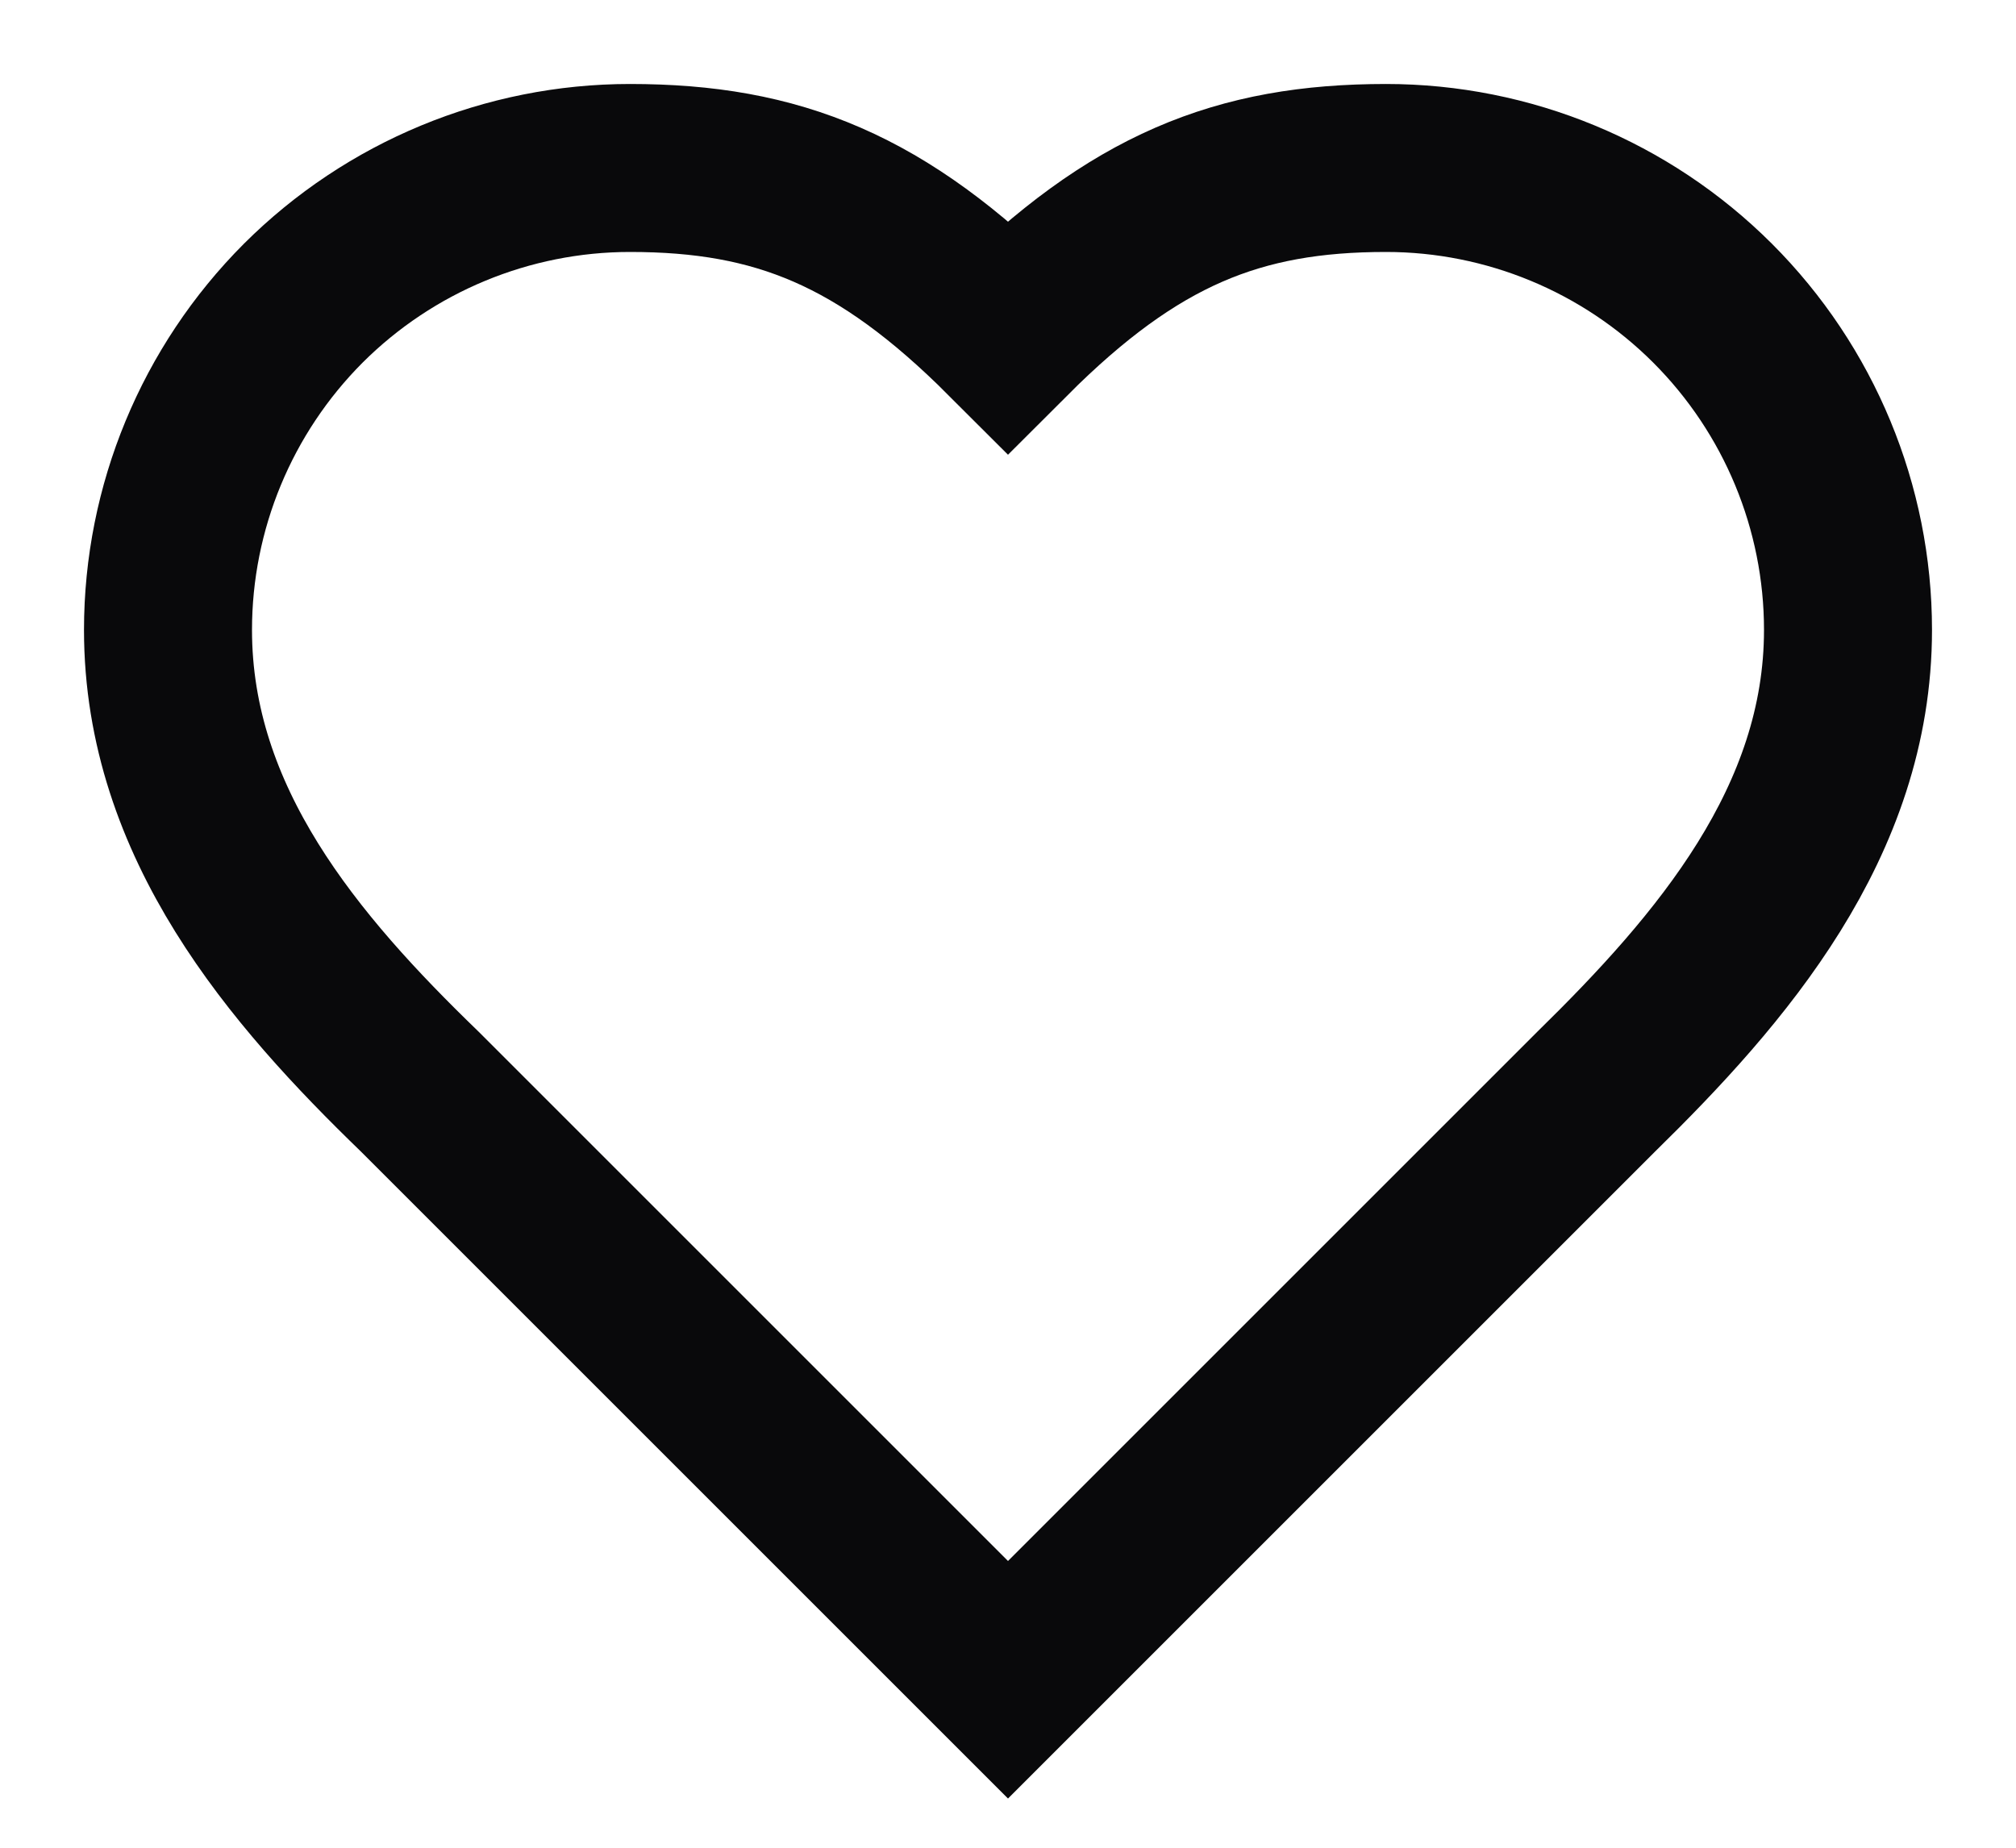
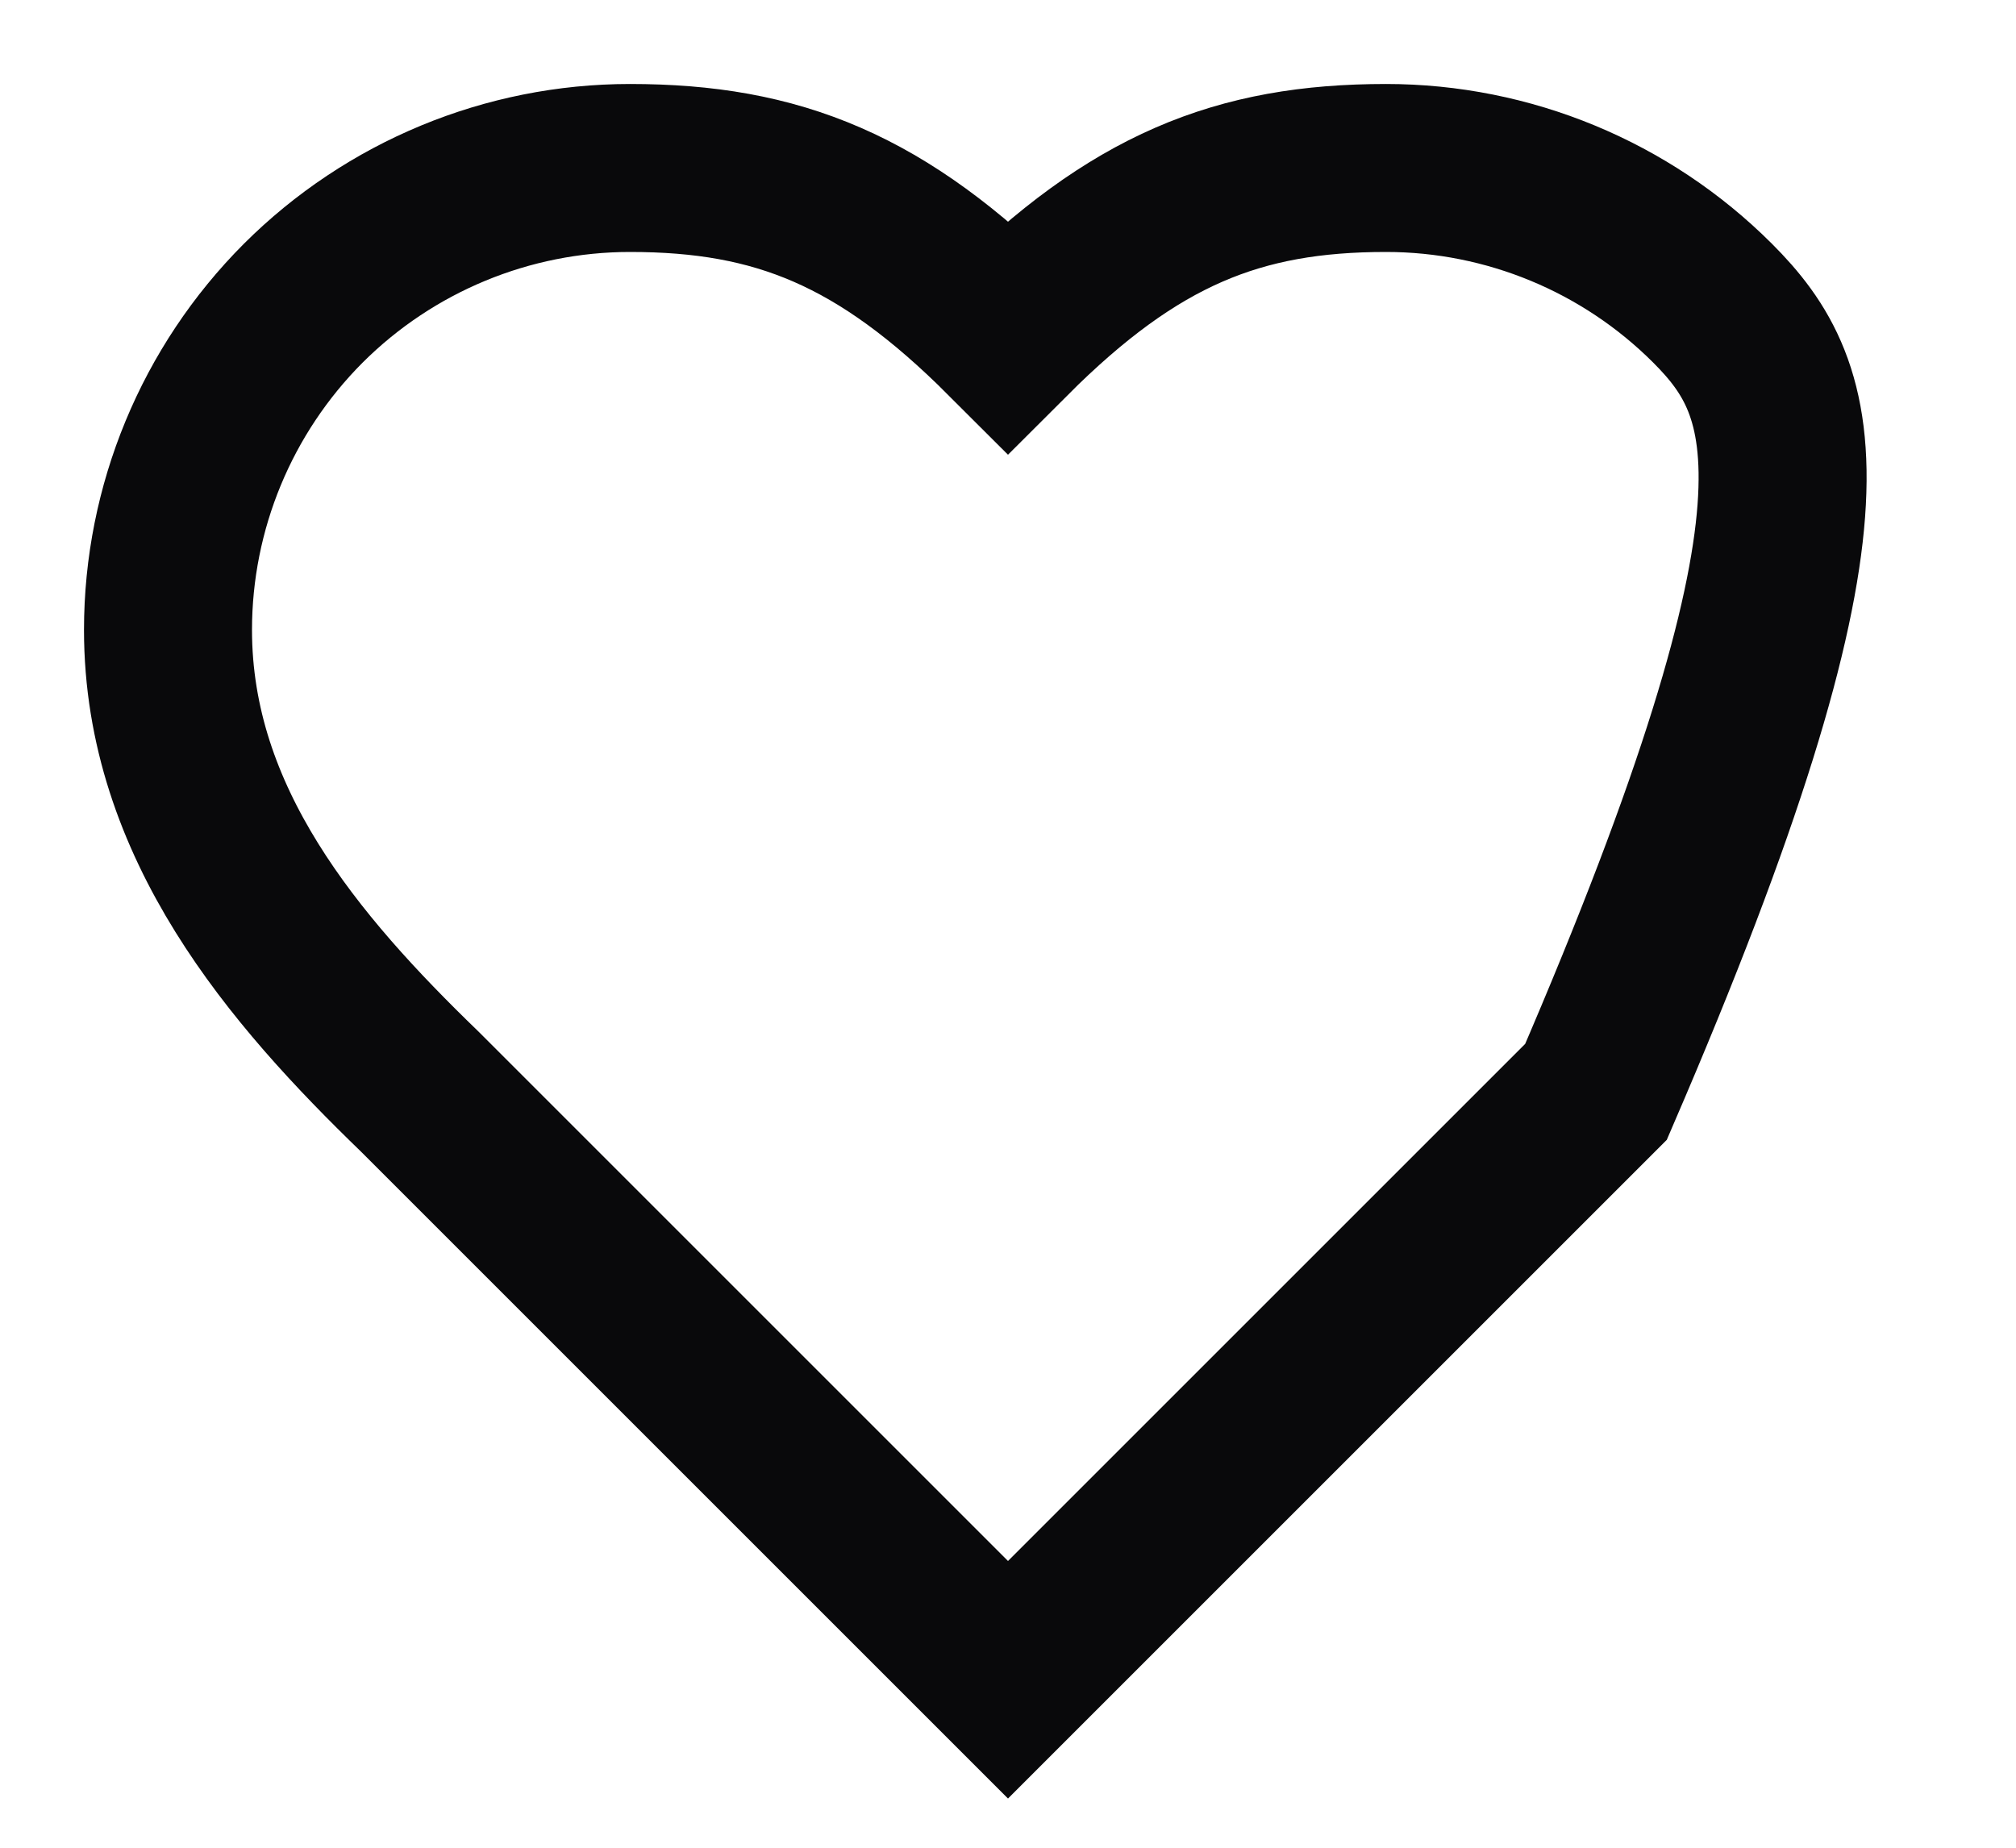
<svg xmlns="http://www.w3.org/2000/svg" fill="none" height="100%" overflow="visible" preserveAspectRatio="none" style="display: block;" viewBox="0 0 12 11" width="100%">
-   <path d="M9.5 6.5C10.245 5.77 11 4.895 11 3.75C11 3.021 10.71 2.321 10.194 1.805C9.679 1.29 8.979 1 8.25 1C7.37 1 6.75 1.25 6 2C5.25 1.25 4.63 1 3.75 1C3.021 1 2.321 1.29 1.805 1.805C1.29 2.321 1 3.021 1 3.75C1 4.9 1.75 5.775 2.5 6.5L6 10L9.5 6.5Z" id="Vector" stroke="#09090B" stroke-linecap="round" />
+   <path d="M9.5 6.5C11 3.021 10.71 2.321 10.194 1.805C9.679 1.29 8.979 1 8.25 1C7.37 1 6.75 1.25 6 2C5.25 1.25 4.63 1 3.75 1C3.021 1 2.321 1.29 1.805 1.805C1.29 2.321 1 3.021 1 3.75C1 4.9 1.75 5.775 2.5 6.5L6 10L9.5 6.5Z" id="Vector" stroke="#09090B" stroke-linecap="round" />
</svg>